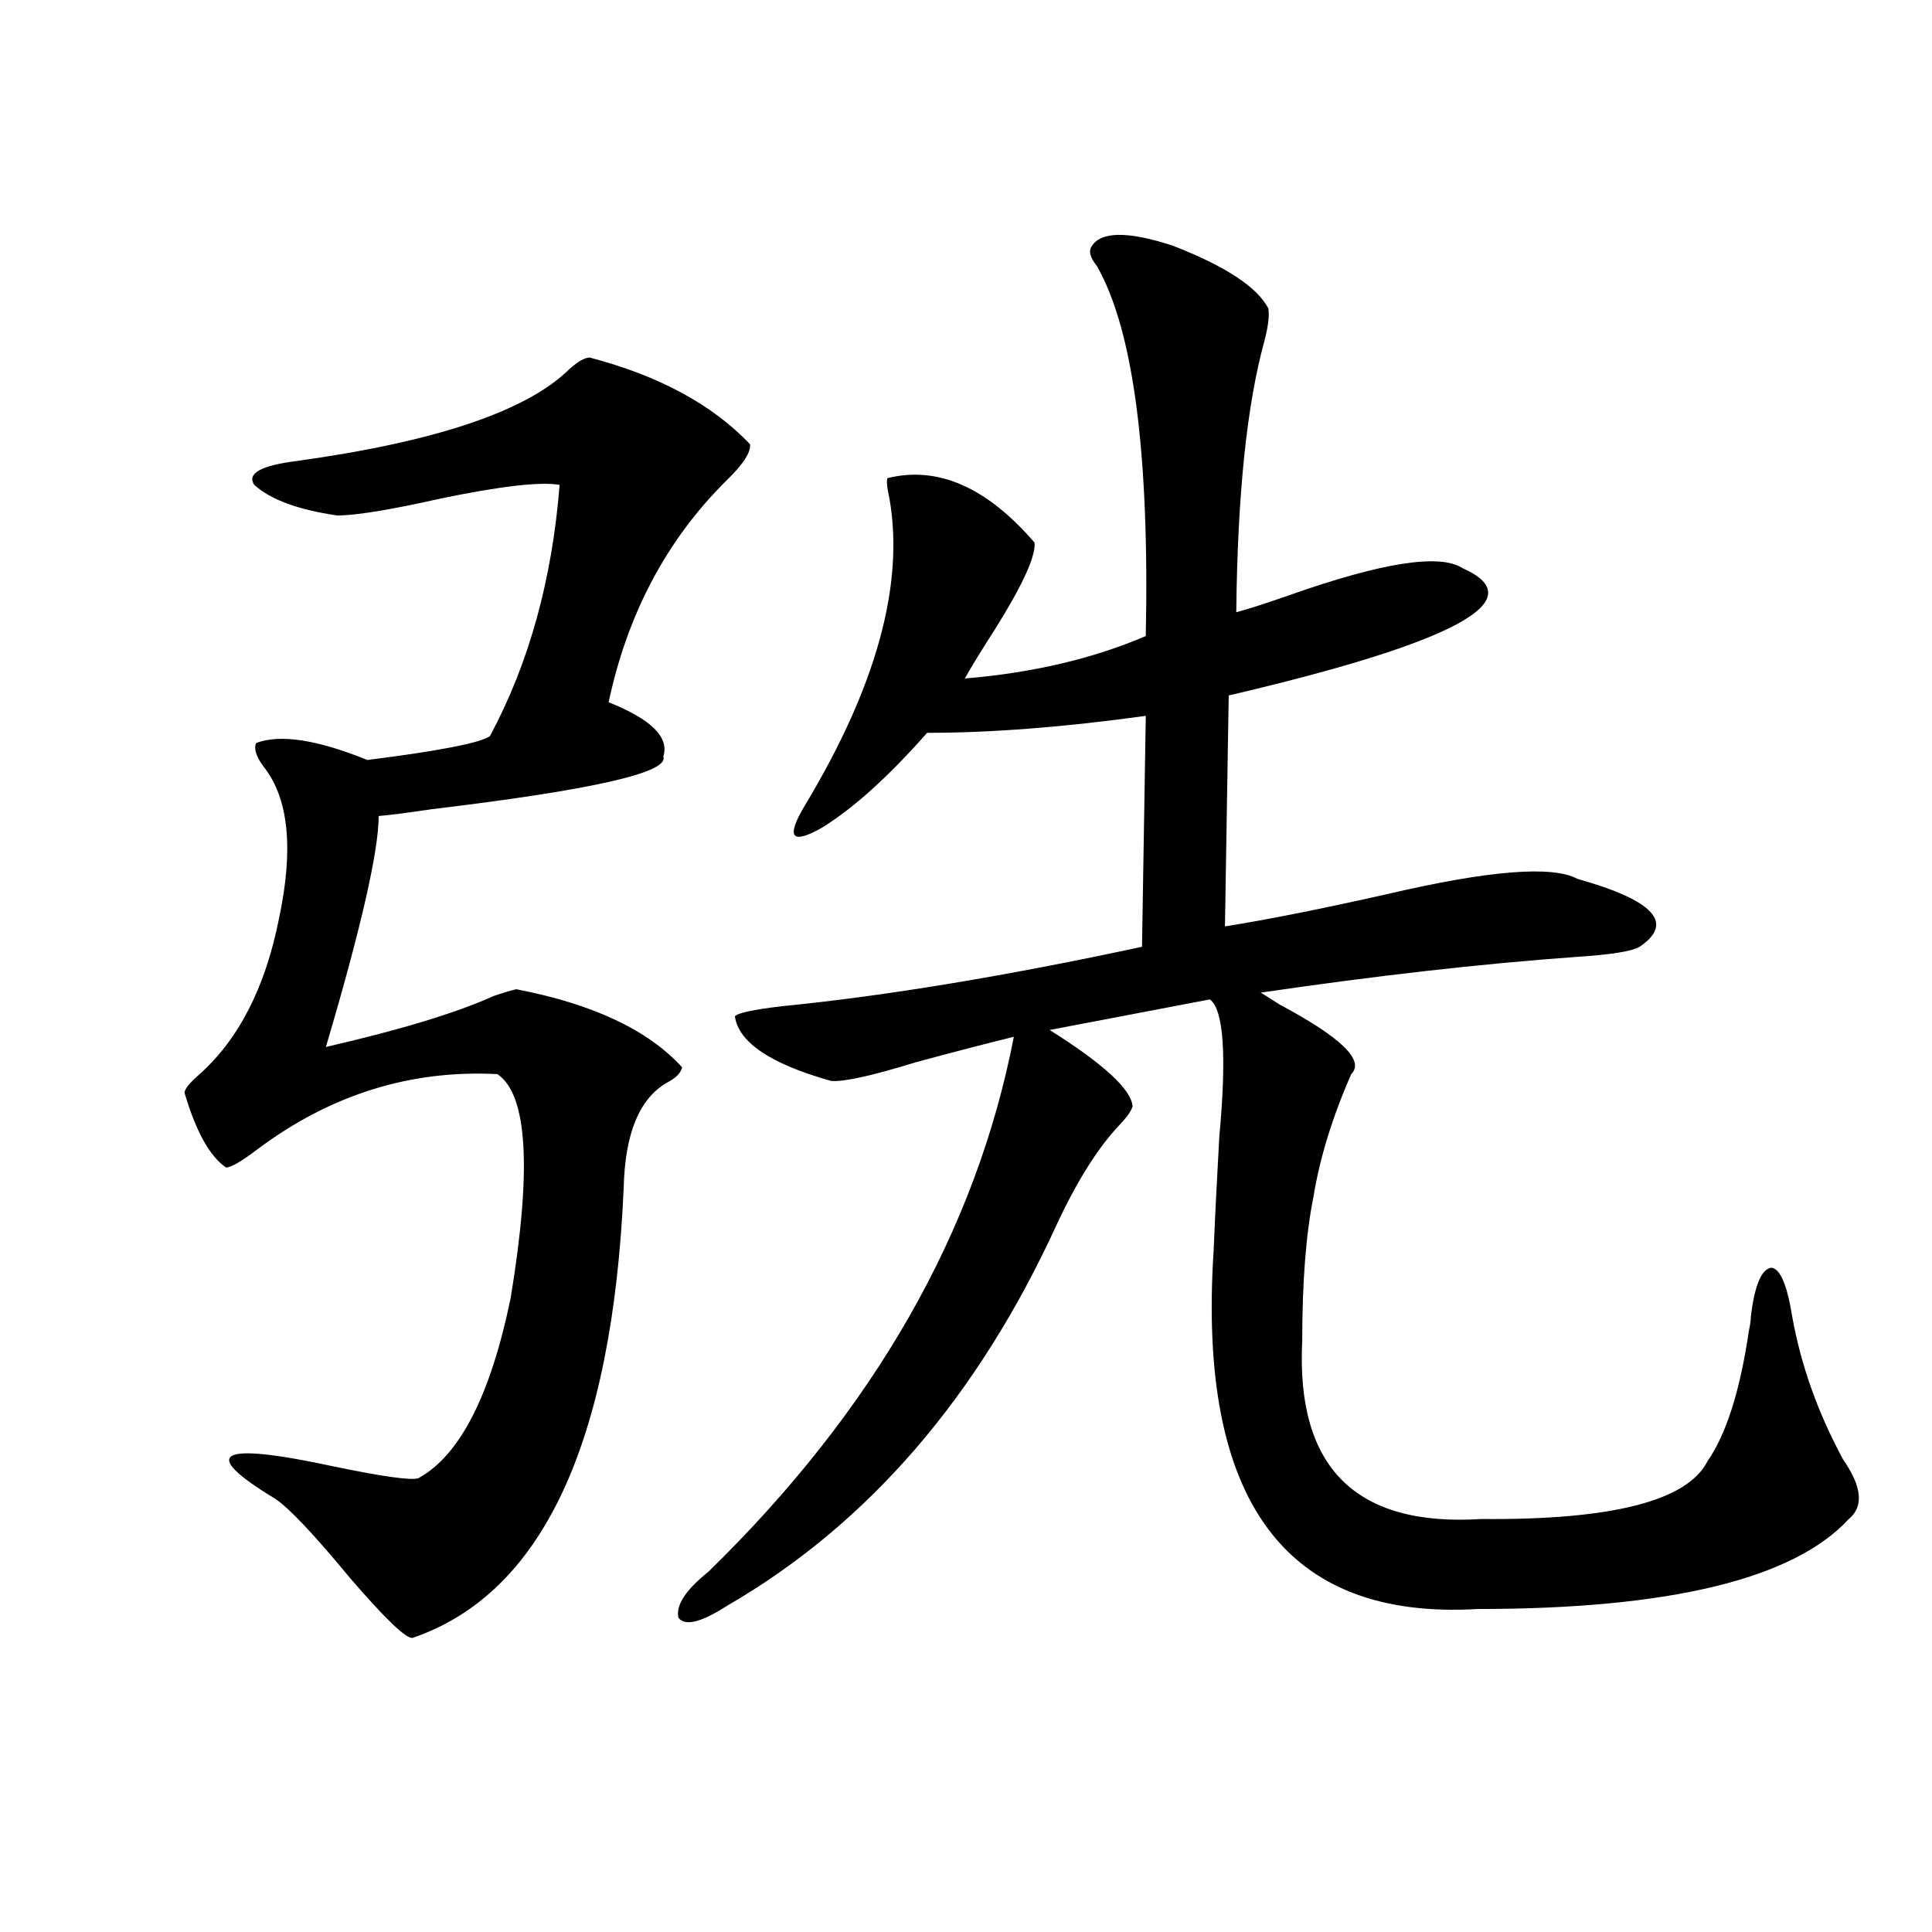
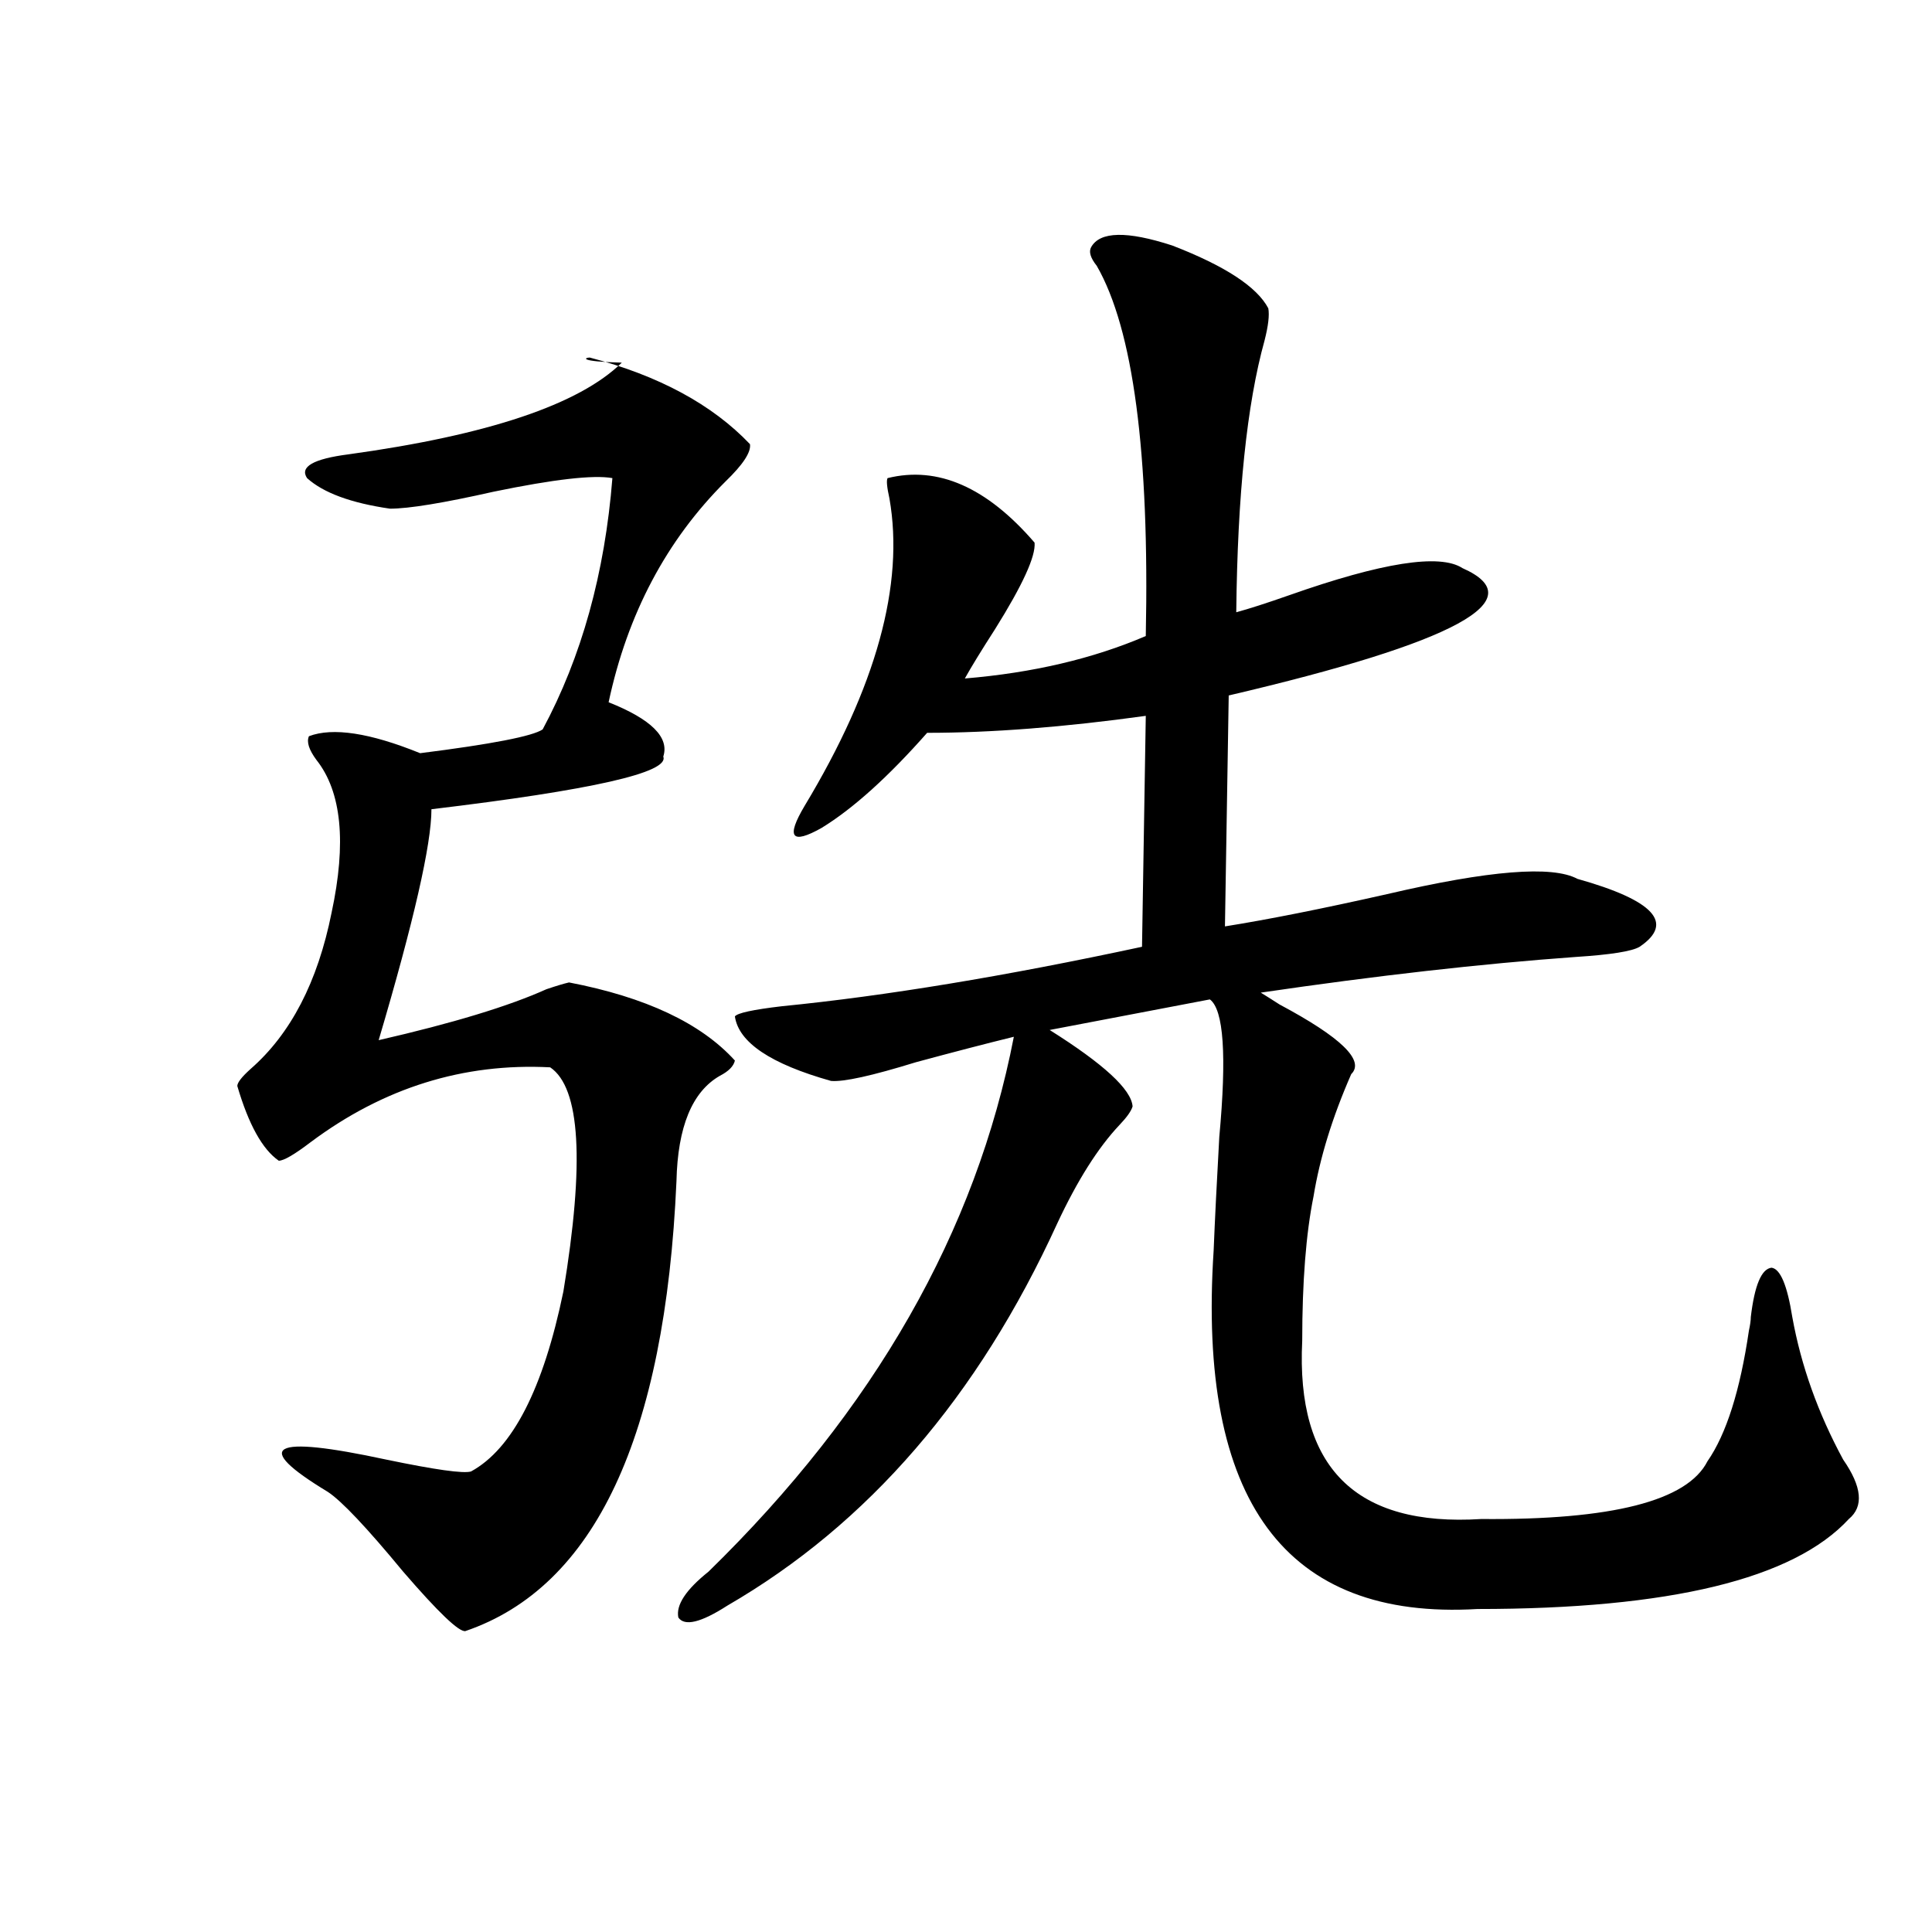
<svg xmlns="http://www.w3.org/2000/svg" version="1.1" id="图层_1" x="0px" y="0px" width="1000px" height="1000px" viewBox="0 0 1000 1000" enable-background="new 0 0 1000 1000" xml:space="preserve">
-   <path d="M305.261,185.07c35.762,9.38,63.413,24.321,82.925,44.824c0.641,4.106-3.582,10.547-12.683,19.336  c-30.578,30.474-50.73,68.555-60.486,114.258c22.104,8.789,31.539,18.169,28.292,28.125c3.247,8.212-36.752,17.29-119.997,27.246  c-11.707,1.758-20.822,2.938-27.316,3.516c0,18.169-9.115,58.008-27.316,119.531c38.368-8.789,67.315-17.578,86.827-26.367  c5.198-1.758,9.101-2.925,11.707-3.516c39.664,7.622,68.291,21.094,85.852,40.43c-0.655,2.938-3.262,5.575-7.805,7.91  c-14.313,8.212-21.798,26.367-22.438,54.492c-5.854,132.427-42.285,210.059-109.266,232.91c-3.262,0.577-13.993-9.668-32.194-30.762  c-18.871-22.852-31.874-36.612-39.023-41.309c-39.679-24.019-29.603-29.581,30.243-16.699c25.365,5.273,39.999,7.333,43.901,6.152  c21.463-11.714,37.393-42.765,47.804-93.164c11.052-66.797,8.78-105.469-6.829-116.016c-44.877-2.335-86.187,10.547-123.899,38.672  c-8.46,6.454-13.993,9.668-16.585,9.668c-8.46-5.851-15.609-18.745-21.463-38.672c0-1.758,2.271-4.683,6.829-8.789  c20.808-18.155,34.786-45.112,41.95-80.859c7.805-36.323,5.198-62.69-7.805-79.102c-3.902-5.273-5.213-9.366-3.902-12.305  c12.348-4.683,31.539-1.758,57.56,8.789c37.072-4.683,58.2-8.789,63.413-12.305c20.152-37.491,32.194-80.859,36.097-130.078  c-9.756-1.758-30.243,0.591-61.462,7.031c-26.021,5.864-43.901,8.789-53.657,8.789c-20.167-2.925-34.48-8.198-42.926-15.82  c-3.902-5.851,3.247-9.956,21.463-12.305c72.193-9.956,119.342-25.776,141.46-47.461C299.072,187.13,302.654,185.07,305.261,185.07z   M564.767,127.941c4.543-8.198,18.536-8.487,41.95-0.879c27.316,10.547,43.901,21.396,49.755,32.52  c0.641,3.516,0,9.091-1.951,16.699c-9.115,32.821-13.993,79.692-14.634,140.625c6.494-1.758,15.609-4.683,27.316-8.789  c48.124-16.987,78.047-21.671,89.754-14.063c37.072,16.411-3.262,38.384-120.973,65.918l-1.951,119.531  c22.104-3.516,50.075-9.077,83.9-16.699c52.682-12.305,85.517-14.941,98.534-7.91c39.664,11.138,50.396,22.852,32.194,35.156  c-3.902,2.349-14.969,4.106-33.17,5.273c-48.779,3.516-103.092,9.668-162.923,18.457c1.951,1.181,5.198,3.228,9.756,6.152  c31.859,17.001,44.222,29.004,37.072,36.035c-9.756,22.274-16.265,43.368-19.512,63.281c-3.902,19.336-5.854,44.247-5.854,74.707  c-3.262,65.63,27.637,96.392,92.681,92.285c67.636,0.591,106.659-9.366,117.07-29.883c9.756-14.063,16.905-36.612,21.463-67.676  c0.641-2.925,0.976-5.273,0.976-7.031c1.951-16.397,5.519-24.897,10.731-25.488c4.543,0.591,8.125,9.091,10.731,25.488  c4.543,25.2,13.323,49.81,26.341,73.828c9.756,14.063,10.731,24.321,2.927,30.762c-28.627,31.05-92.681,46.582-192.19,46.582  c-99.51,5.851-145.042-55.948-136.582-185.449c0.641-15.82,1.616-35.444,2.927-58.887c3.902-42.188,2.271-65.918-4.878-71.191  l-82.925,15.82c27.957,17.578,42.271,30.762,42.926,39.551c-0.655,2.349-2.927,5.575-6.829,9.668  c-11.066,11.728-21.798,28.716-32.194,50.977c-40.975,89.648-97.894,155.566-170.728,197.754  c-13.658,8.789-22.118,10.835-25.365,6.152c-1.311-6.454,3.902-14.364,15.609-23.73c85.852-83.784,138.533-176.069,158.045-276.855  c-14.313,3.516-31.219,7.91-50.73,13.184c-22.773,7.031-37.407,10.259-43.901,9.668c-31.219-8.789-47.804-19.913-49.755-33.398  c1.296-1.758,9.421-3.516,24.39-5.273c53.322-5.273,115.439-15.519,186.337-30.762l1.951-119.531  c-42.285,5.864-79.998,8.789-113.168,8.789c-20.167,22.852-38.383,39.263-54.633,49.219c-15.609,8.789-18.536,4.985-8.78-11.426  c37.072-61.523,51.706-114.546,43.901-159.082c-1.311-5.851-1.631-9.366-0.976-10.547c26.006-6.44,51.371,4.696,76.096,33.398  c0.641,7.031-6.188,21.973-20.487,44.824c-7.164,11.138-12.362,19.638-15.609,25.488c35.121-2.925,66.34-10.245,93.656-21.973  c1.951-94.922-6.509-158.78-25.365-191.602C564.432,133.517,563.456,130.29,564.767,127.941z" />
+   <path d="M305.261,185.07c35.762,9.38,63.413,24.321,82.925,44.824c0.641,4.106-3.582,10.547-12.683,19.336  c-30.578,30.474-50.73,68.555-60.486,114.258c22.104,8.789,31.539,18.169,28.292,28.125c3.247,8.212-36.752,17.29-119.997,27.246  c0,18.169-9.115,58.008-27.316,119.531c38.368-8.789,67.315-17.578,86.827-26.367  c5.198-1.758,9.101-2.925,11.707-3.516c39.664,7.622,68.291,21.094,85.852,40.43c-0.655,2.938-3.262,5.575-7.805,7.91  c-14.313,8.212-21.798,26.367-22.438,54.492c-5.854,132.427-42.285,210.059-109.266,232.91c-3.262,0.577-13.993-9.668-32.194-30.762  c-18.871-22.852-31.874-36.612-39.023-41.309c-39.679-24.019-29.603-29.581,30.243-16.699c25.365,5.273,39.999,7.333,43.901,6.152  c21.463-11.714,37.393-42.765,47.804-93.164c11.052-66.797,8.78-105.469-6.829-116.016c-44.877-2.335-86.187,10.547-123.899,38.672  c-8.46,6.454-13.993,9.668-16.585,9.668c-8.46-5.851-15.609-18.745-21.463-38.672c0-1.758,2.271-4.683,6.829-8.789  c20.808-18.155,34.786-45.112,41.95-80.859c7.805-36.323,5.198-62.69-7.805-79.102c-3.902-5.273-5.213-9.366-3.902-12.305  c12.348-4.683,31.539-1.758,57.56,8.789c37.072-4.683,58.2-8.789,63.413-12.305c20.152-37.491,32.194-80.859,36.097-130.078  c-9.756-1.758-30.243,0.591-61.462,7.031c-26.021,5.864-43.901,8.789-53.657,8.789c-20.167-2.925-34.48-8.198-42.926-15.82  c-3.902-5.851,3.247-9.956,21.463-12.305c72.193-9.956,119.342-25.776,141.46-47.461C299.072,187.13,302.654,185.07,305.261,185.07z   M564.767,127.941c4.543-8.198,18.536-8.487,41.95-0.879c27.316,10.547,43.901,21.396,49.755,32.52  c0.641,3.516,0,9.091-1.951,16.699c-9.115,32.821-13.993,79.692-14.634,140.625c6.494-1.758,15.609-4.683,27.316-8.789  c48.124-16.987,78.047-21.671,89.754-14.063c37.072,16.411-3.262,38.384-120.973,65.918l-1.951,119.531  c22.104-3.516,50.075-9.077,83.9-16.699c52.682-12.305,85.517-14.941,98.534-7.91c39.664,11.138,50.396,22.852,32.194,35.156  c-3.902,2.349-14.969,4.106-33.17,5.273c-48.779,3.516-103.092,9.668-162.923,18.457c1.951,1.181,5.198,3.228,9.756,6.152  c31.859,17.001,44.222,29.004,37.072,36.035c-9.756,22.274-16.265,43.368-19.512,63.281c-3.902,19.336-5.854,44.247-5.854,74.707  c-3.262,65.63,27.637,96.392,92.681,92.285c67.636,0.591,106.659-9.366,117.07-29.883c9.756-14.063,16.905-36.612,21.463-67.676  c0.641-2.925,0.976-5.273,0.976-7.031c1.951-16.397,5.519-24.897,10.731-25.488c4.543,0.591,8.125,9.091,10.731,25.488  c4.543,25.2,13.323,49.81,26.341,73.828c9.756,14.063,10.731,24.321,2.927,30.762c-28.627,31.05-92.681,46.582-192.19,46.582  c-99.51,5.851-145.042-55.948-136.582-185.449c0.641-15.82,1.616-35.444,2.927-58.887c3.902-42.188,2.271-65.918-4.878-71.191  l-82.925,15.82c27.957,17.578,42.271,30.762,42.926,39.551c-0.655,2.349-2.927,5.575-6.829,9.668  c-11.066,11.728-21.798,28.716-32.194,50.977c-40.975,89.648-97.894,155.566-170.728,197.754  c-13.658,8.789-22.118,10.835-25.365,6.152c-1.311-6.454,3.902-14.364,15.609-23.73c85.852-83.784,138.533-176.069,158.045-276.855  c-14.313,3.516-31.219,7.91-50.73,13.184c-22.773,7.031-37.407,10.259-43.901,9.668c-31.219-8.789-47.804-19.913-49.755-33.398  c1.296-1.758,9.421-3.516,24.39-5.273c53.322-5.273,115.439-15.519,186.337-30.762l1.951-119.531  c-42.285,5.864-79.998,8.789-113.168,8.789c-20.167,22.852-38.383,39.263-54.633,49.219c-15.609,8.789-18.536,4.985-8.78-11.426  c37.072-61.523,51.706-114.546,43.901-159.082c-1.311-5.851-1.631-9.366-0.976-10.547c26.006-6.44,51.371,4.696,76.096,33.398  c0.641,7.031-6.188,21.973-20.487,44.824c-7.164,11.138-12.362,19.638-15.609,25.488c35.121-2.925,66.34-10.245,93.656-21.973  c1.951-94.922-6.509-158.78-25.365-191.602C564.432,133.517,563.456,130.29,564.767,127.941z" />
</svg>